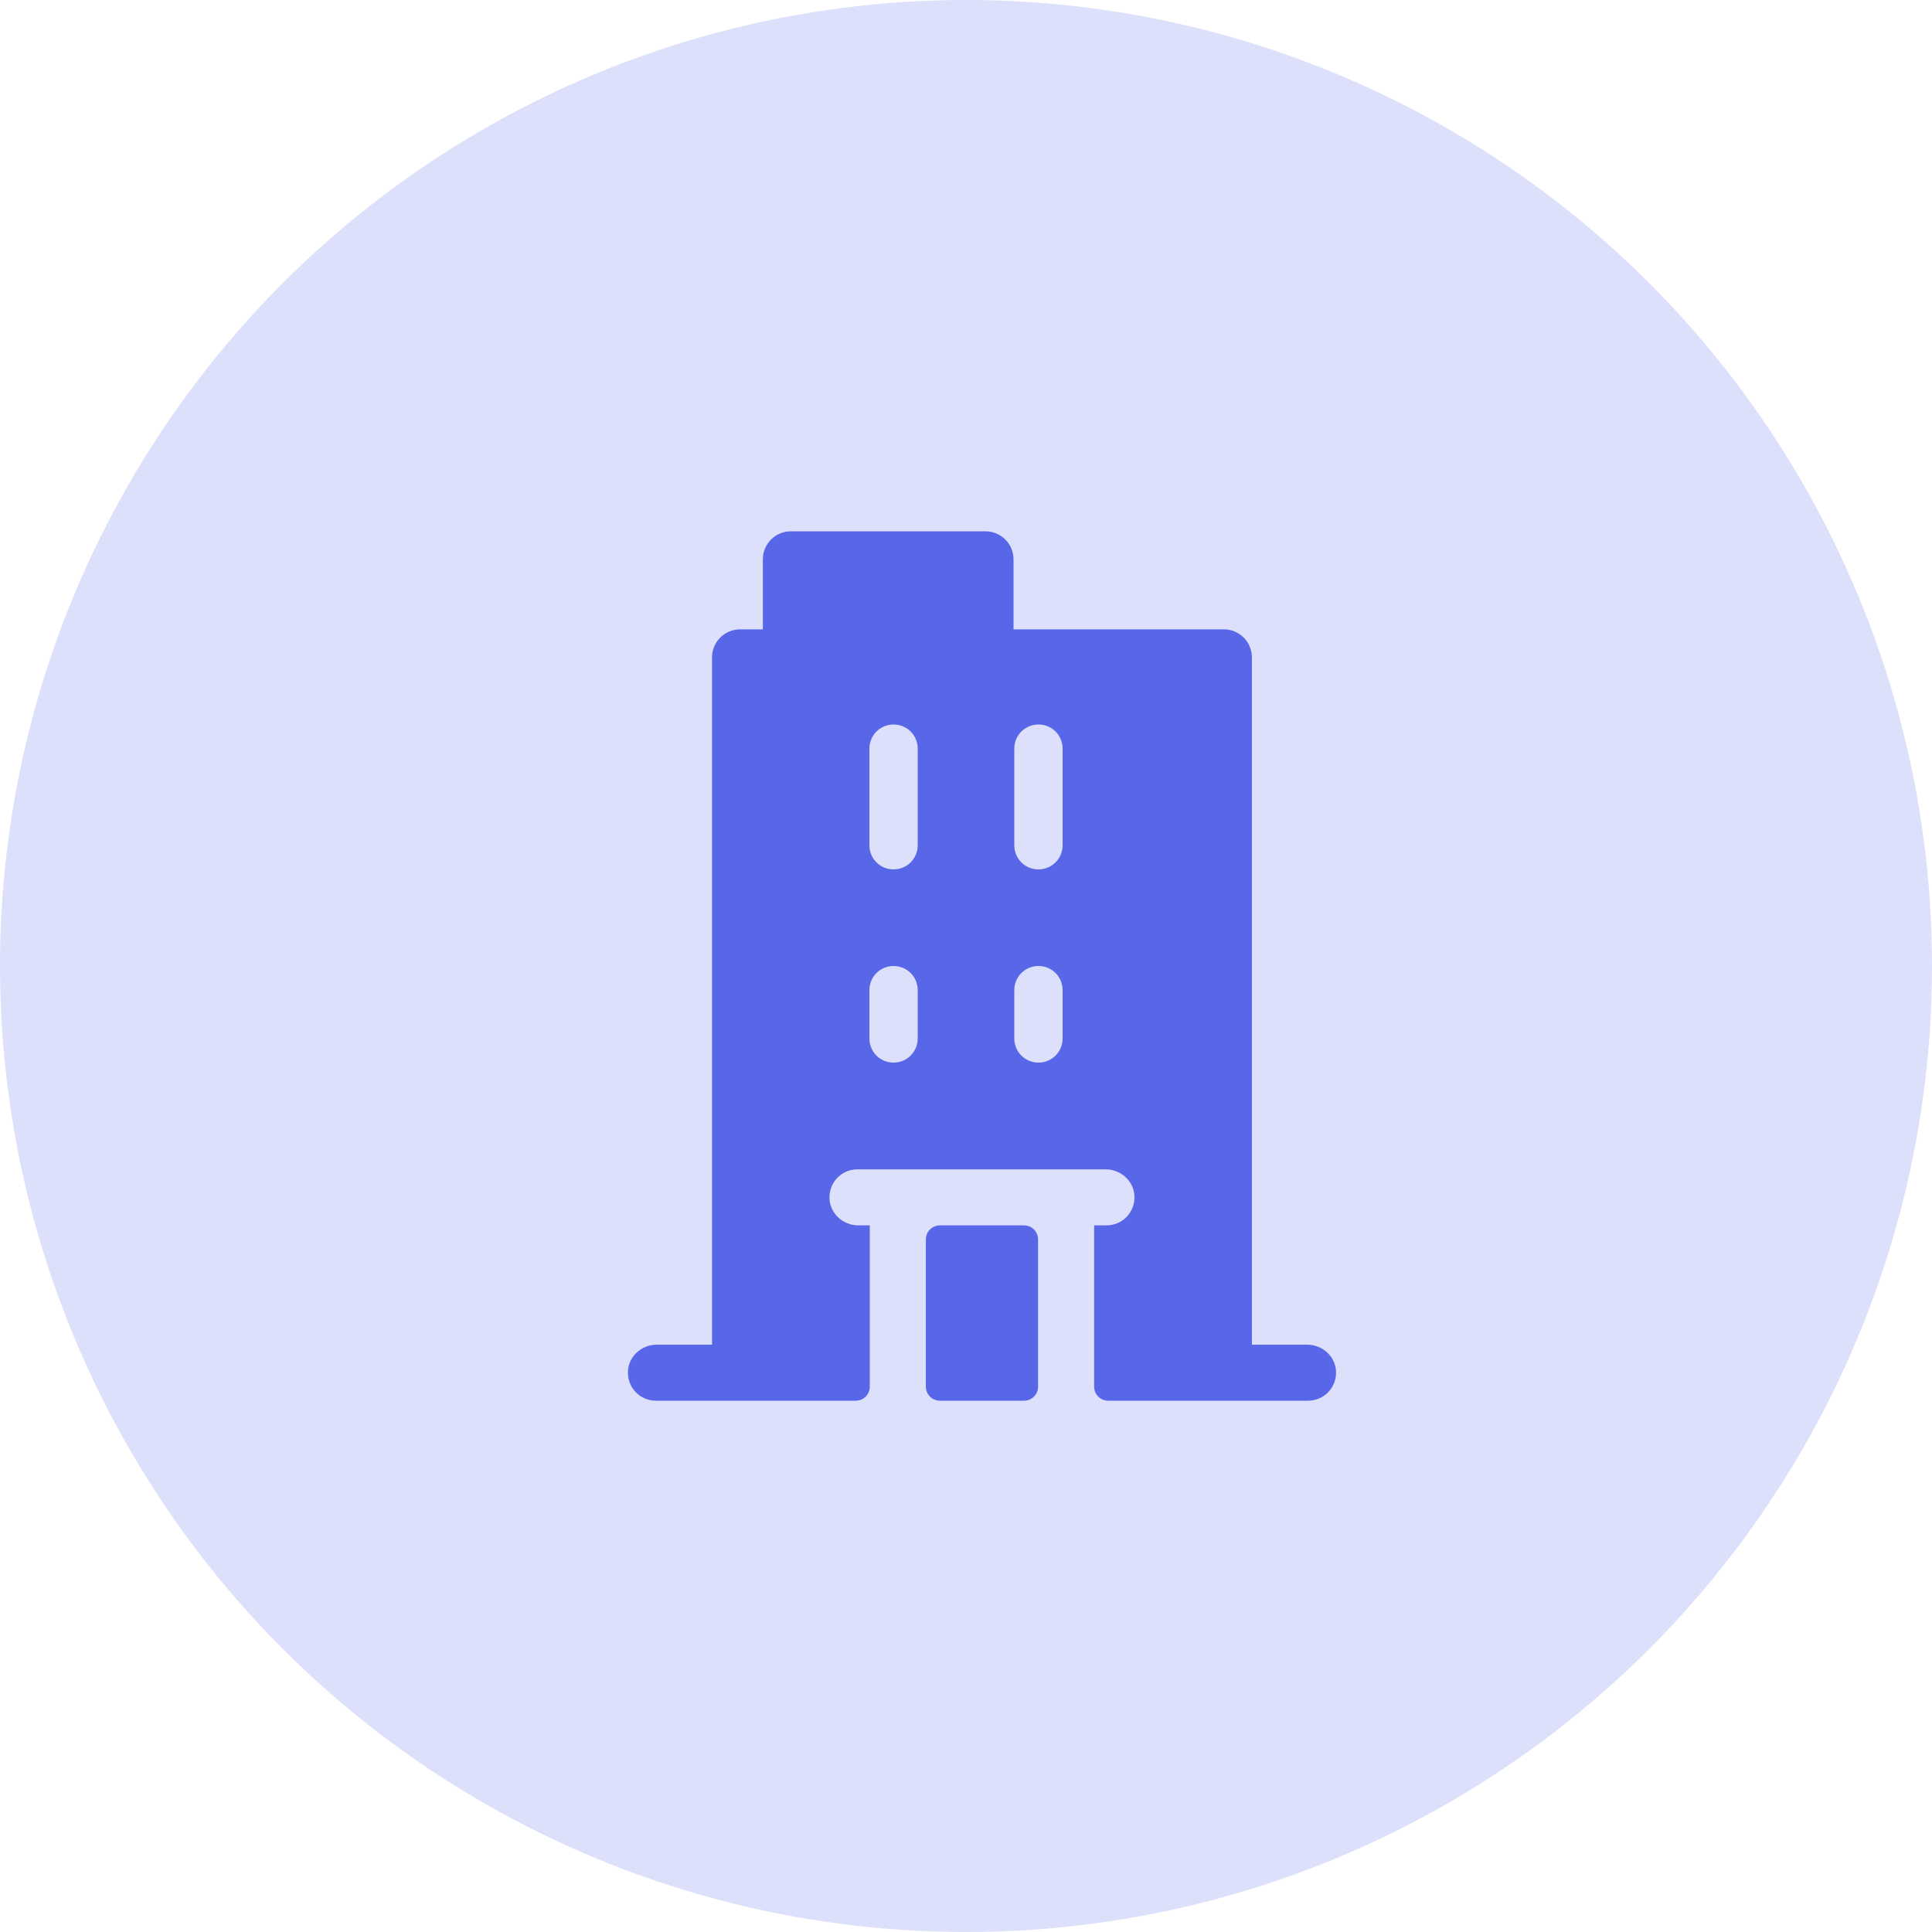
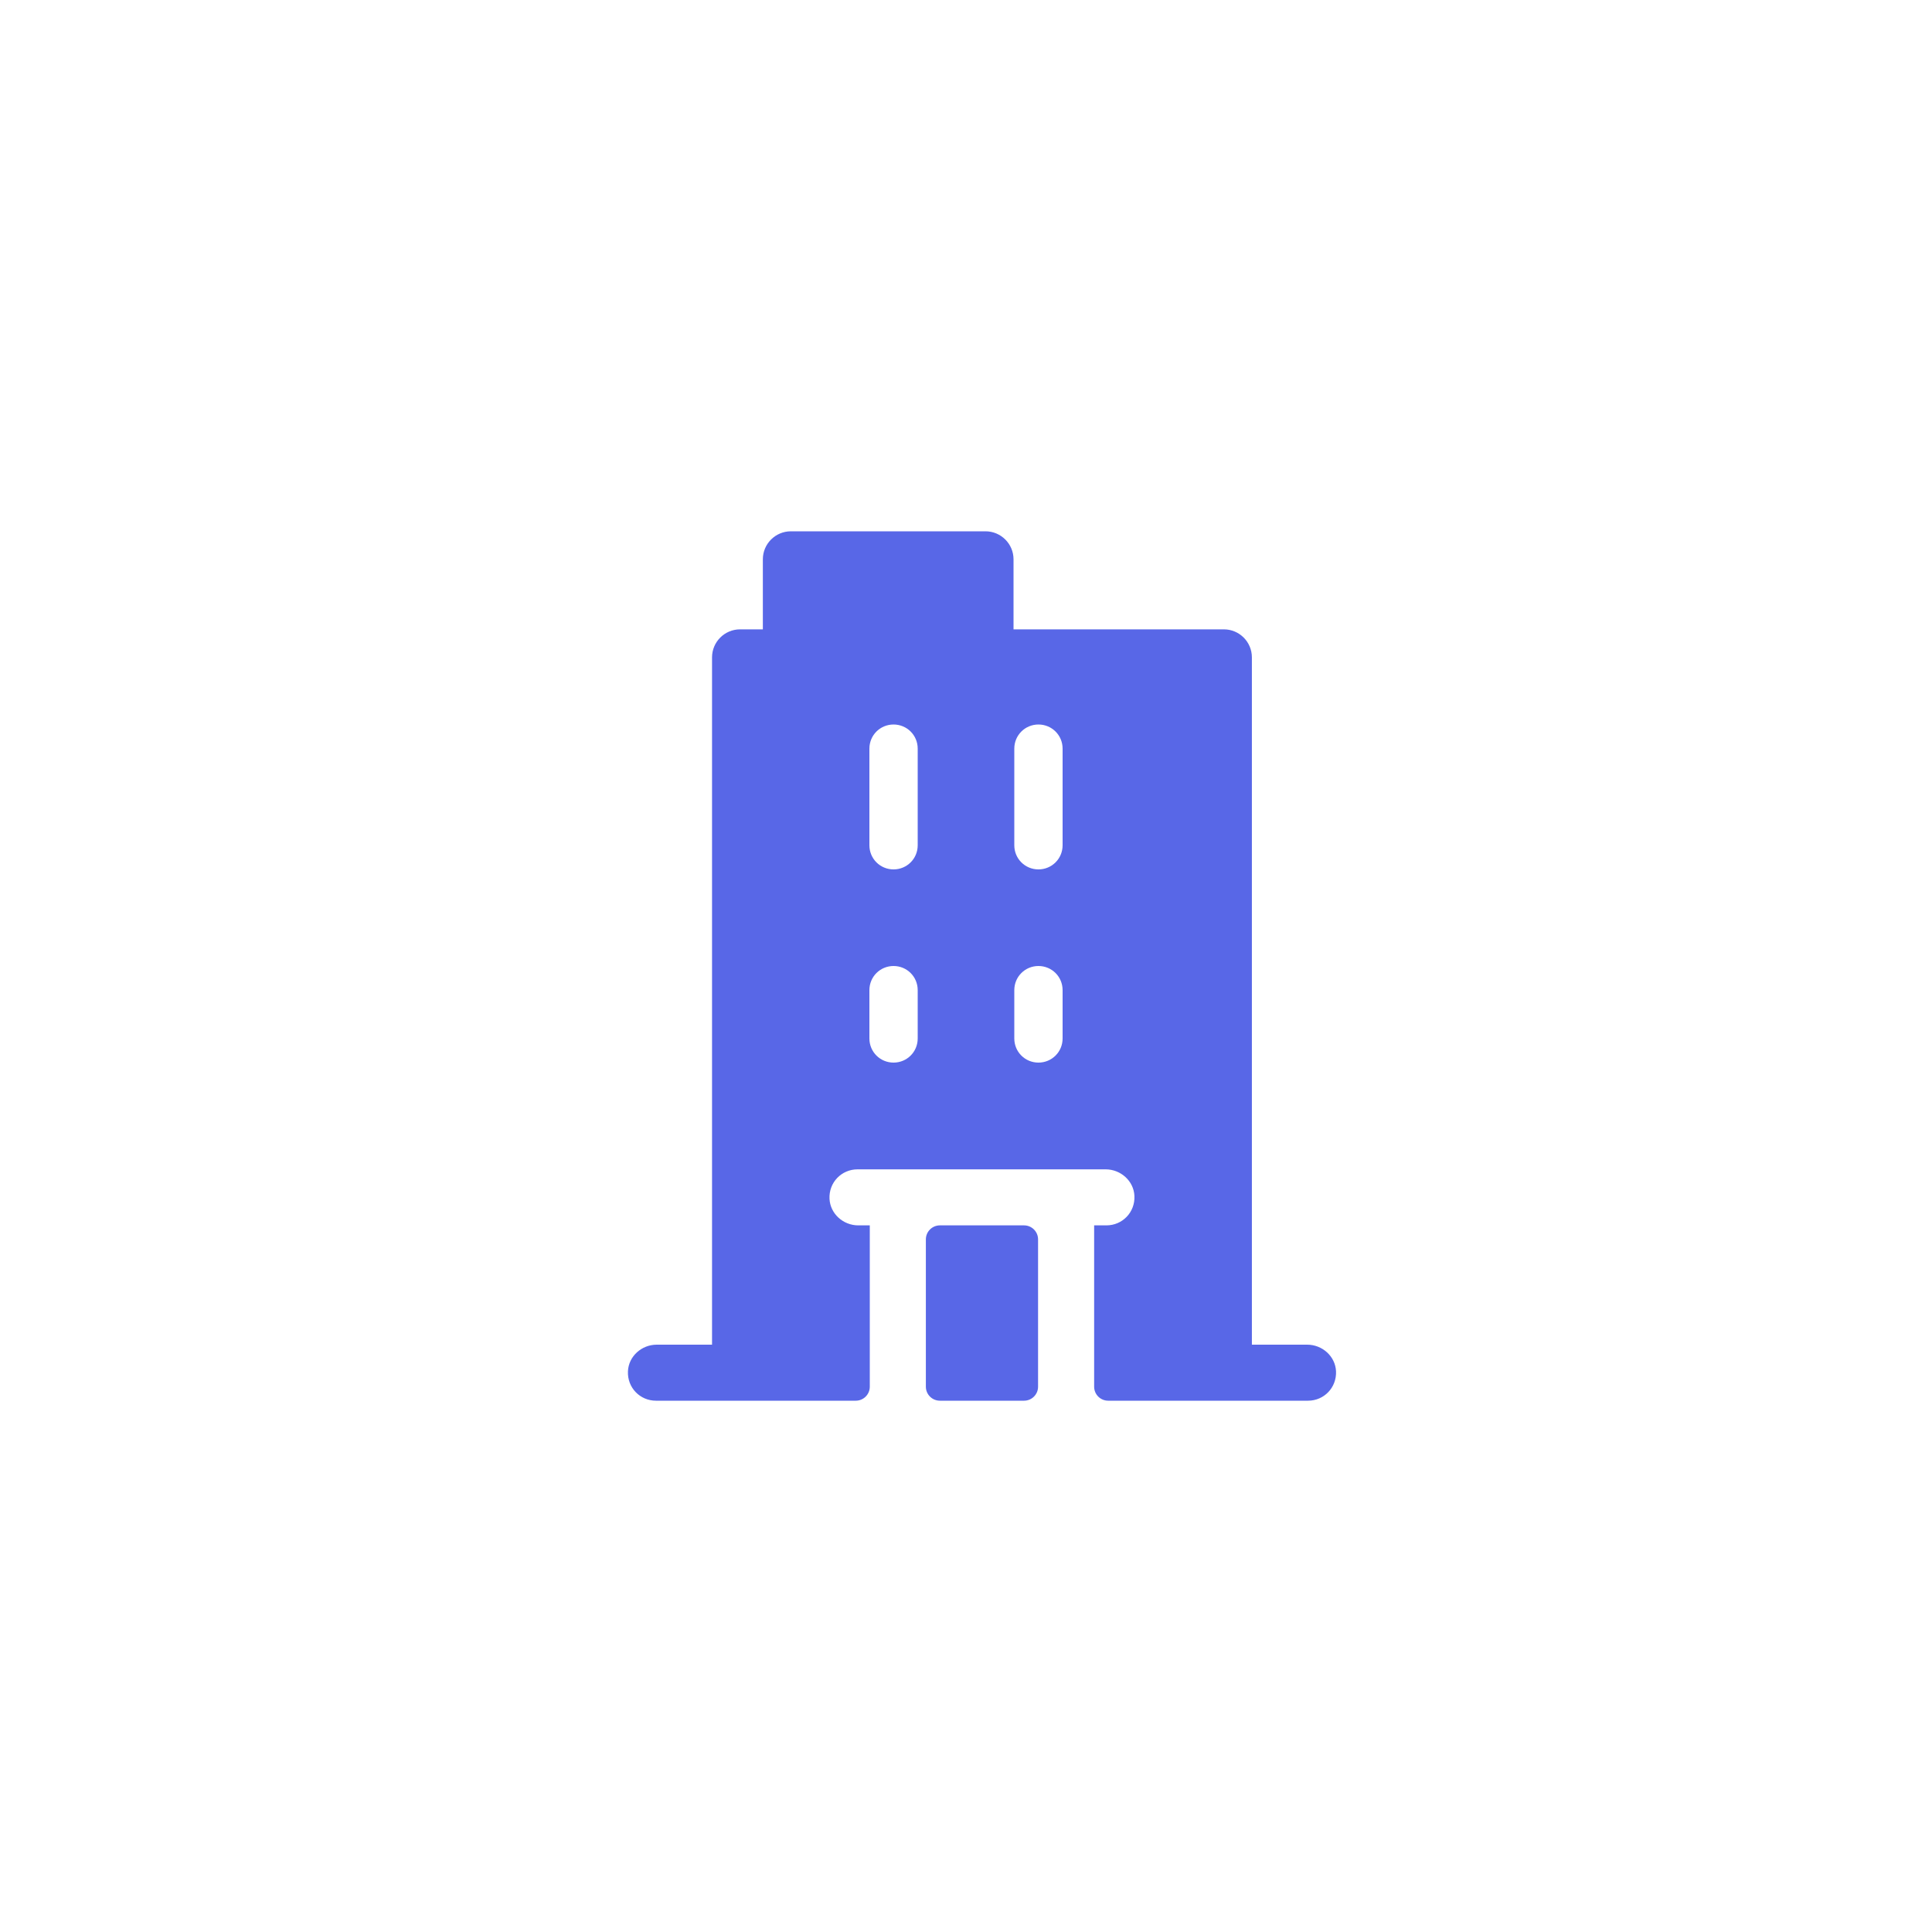
<svg xmlns="http://www.w3.org/2000/svg" width="40px" height="40px" viewBox="0 0 40 40" version="1.1">
  <title>Group 7</title>
  <g id="Page-1" stroke="none" stroke-width="1" fill="none" fill-rule="evenodd">
    <g id="Group-7" fill="#5867E7">
-       <circle id="Oval" fill-rule="nonzero" opacity="0.2" cx="20" cy="20" r="20" />
      <path d="M27.064,27.84 L25.919,27.84 L25.919,13.61 C25.919,13.29 25.659,13.03 25.339,13.03 L20.984,13.03 L20.984,11.58 C20.984,11.26 20.724,11 20.403,11 L16.375,11 C16.054,11 15.794,11.26 15.794,11.58 L15.794,13.03 L15.323,13.03 C15.002,13.03 14.742,13.29 14.742,13.61 L14.742,27.84 L13.597,27.84 C13.284,27.84 13.015,28.08 13.001,28.39 C12.985,28.73 13.251,29 13.581,29 L17.718,29 C17.878,29 18.008,28.87 18.008,28.71 L18.008,25.37 L17.77,25.37 C17.458,25.37 17.189,25.13 17.174,24.82 C17.158,24.48 17.424,24.21 17.754,24.21 L22.891,24.21 C23.203,24.21 23.473,24.45 23.487,24.76 C23.503,25.1 23.237,25.37 22.907,25.37 L22.653,25.37 L22.653,28.71 C22.653,28.87 22.783,29 22.944,29 L27.081,29 C27.411,29 27.676,28.73 27.661,28.39 C27.646,28.08 27.377,27.84 27.064,27.84 Z M19.169,28.71 L19.169,25.66 C19.169,25.5 19.299,25.37 19.46,25.37 L21.202,25.37 C21.362,25.37 21.492,25.5 21.492,25.66 L21.492,28.71 C21.492,28.87 21.362,29 21.202,29 L19.46,29 C19.299,29 19.169,28.87 19.169,28.71 Z M21,15.5 C21,15.22 21.224,15 21.5,15 C21.776,15 22,15.22 22,15.5 L22,17.5 C22,17.78 21.776,18 21.5,18 C21.224,18 21,17.78 21,17.5 L21,15.5 Z M21.5,20 C21.224,20 21,20.22 21,20.5 L21,21.5 C21,21.78 21.224,22 21.5,22 C21.776,22 22,21.78 22,21.5 L22,20.5 C22,20.22 21.776,20 21.5,20 Z M18,15.5 C18,15.22 18.224,15 18.5,15 C18.776,15 19,15.22 19,15.5 L19,17.5 C19,17.78 18.776,18 18.5,18 C18.224,18 18,17.78 18,17.5 L18,15.5 Z M18.5,20 C18.224,20 18,20.22 18,20.5 L18,21.5 C18,21.78 18.224,22 18.5,22 C18.776,22 19,21.78 19,21.5 L19,20.5 C19,20.22 18.776,20 18.5,20 Z" id="Shape" />
    </g>
  </g>
</svg>